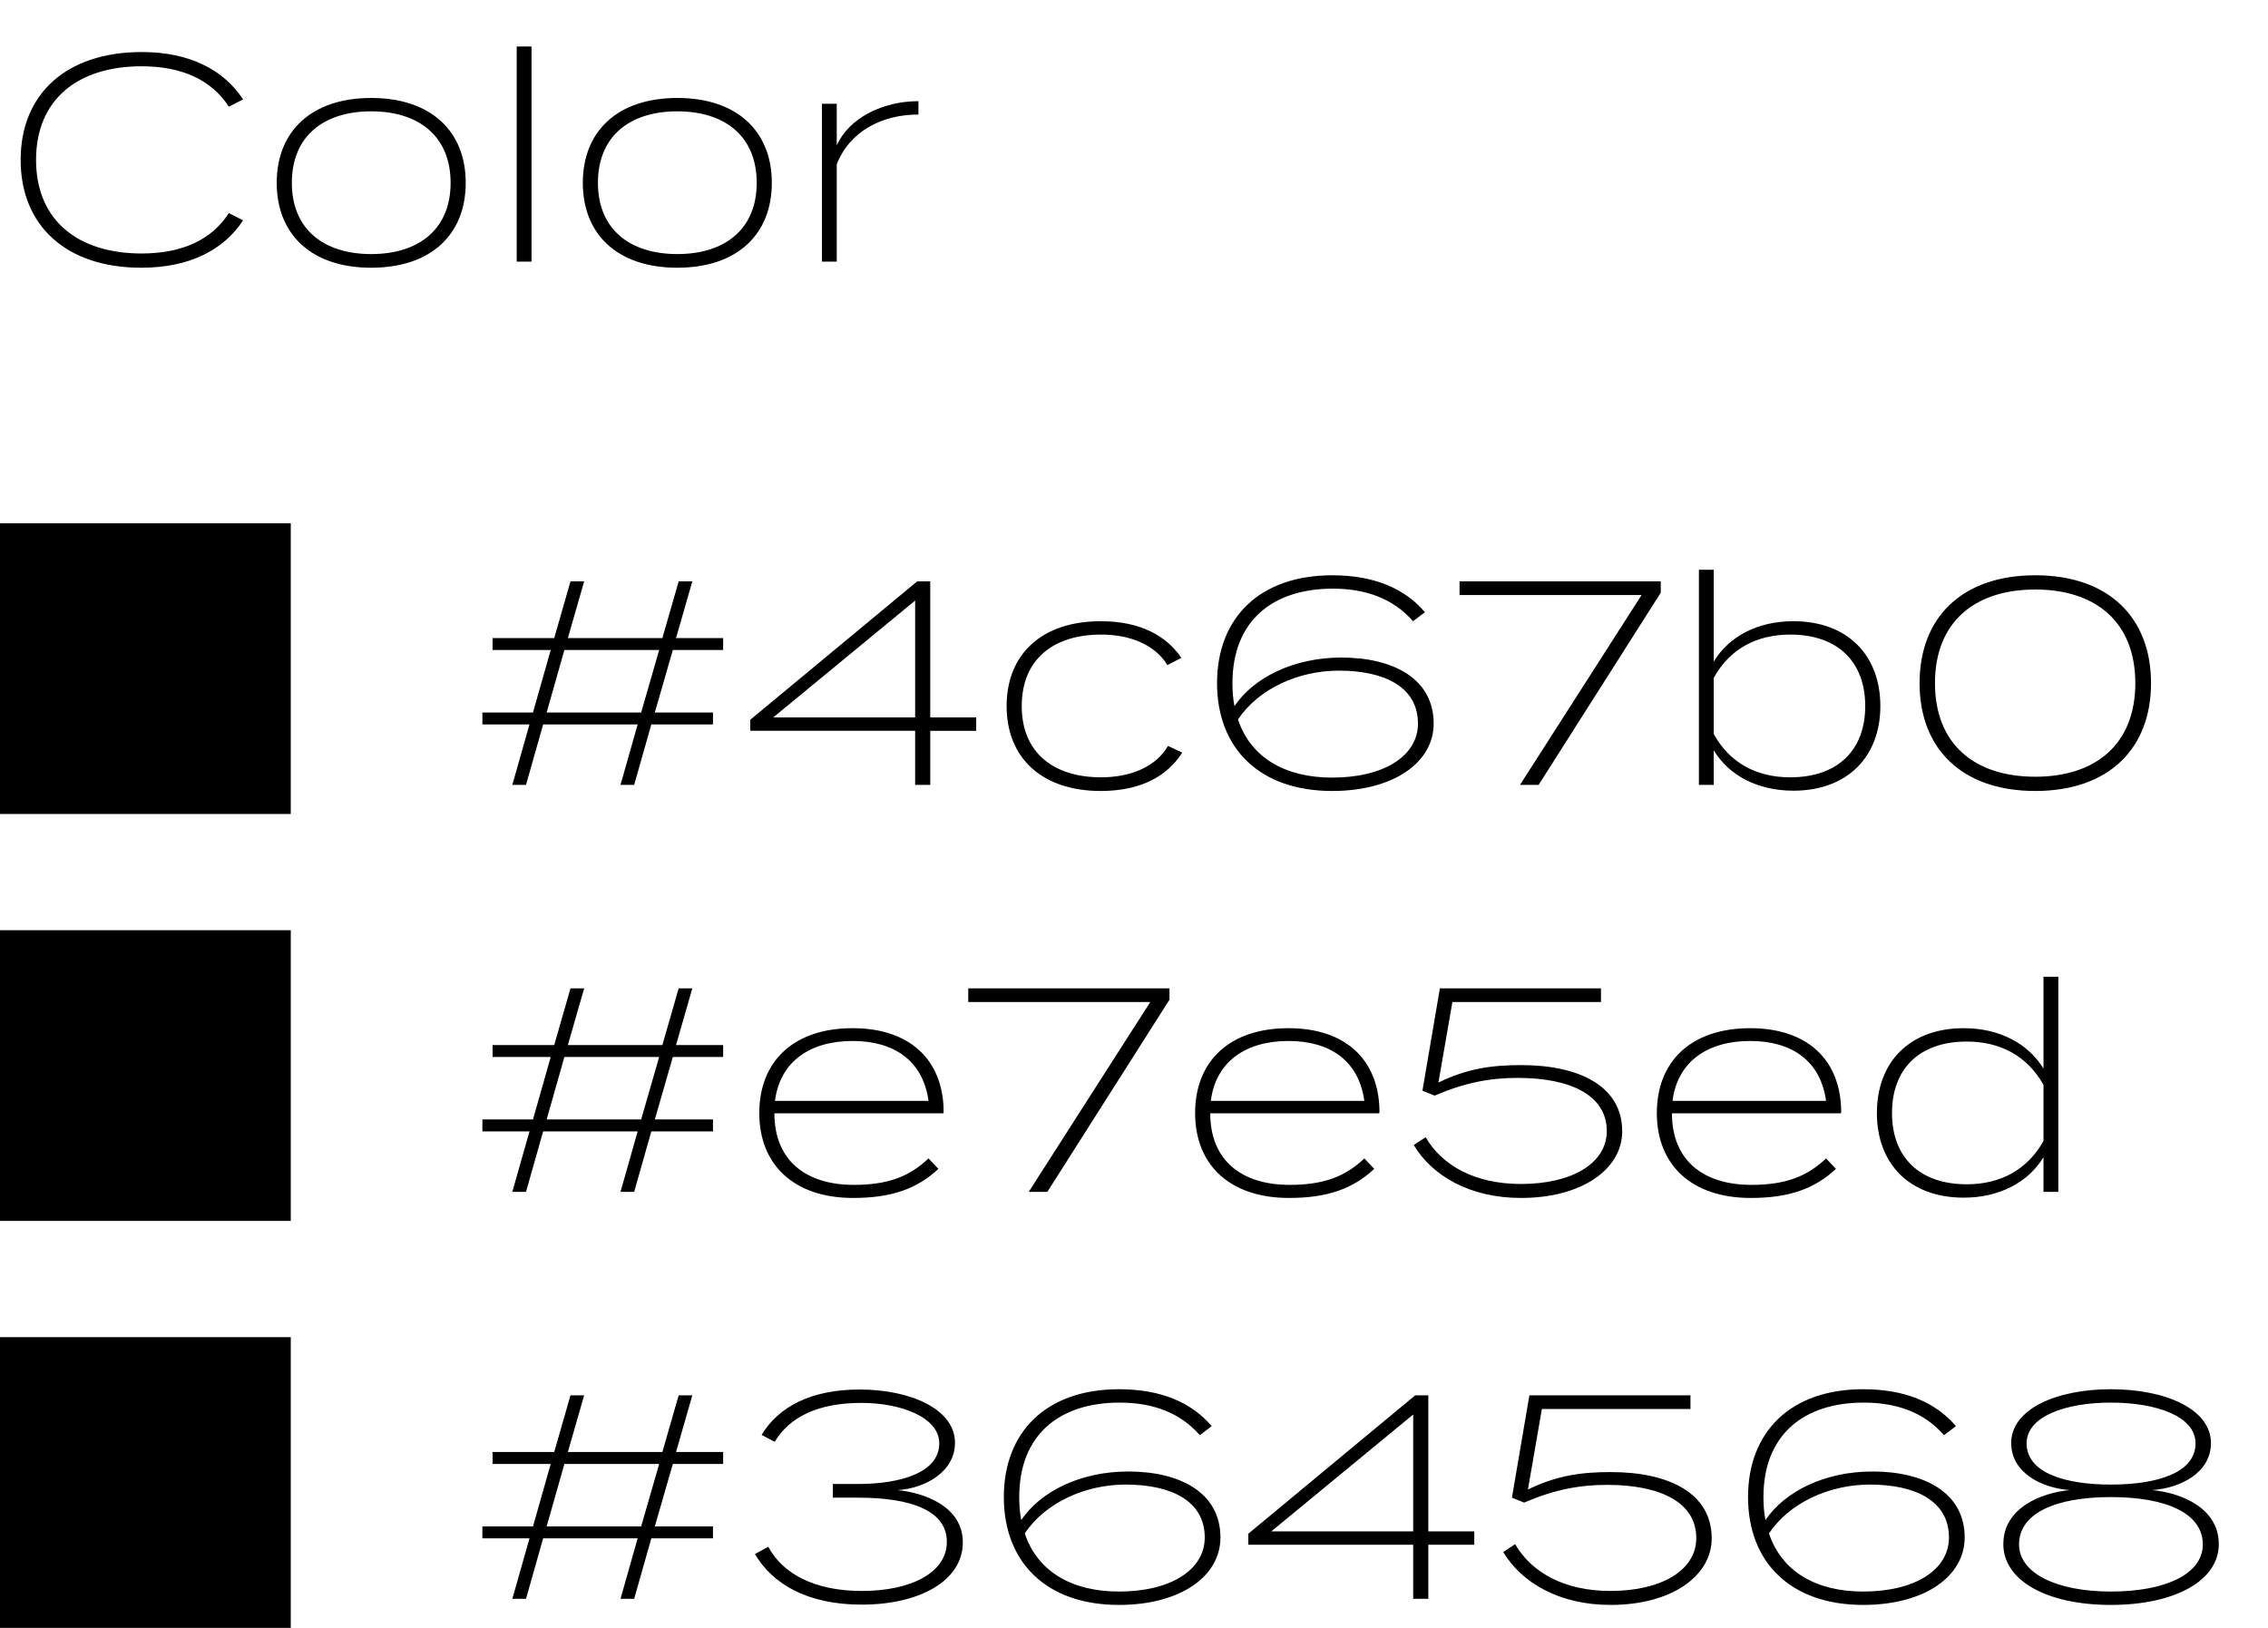
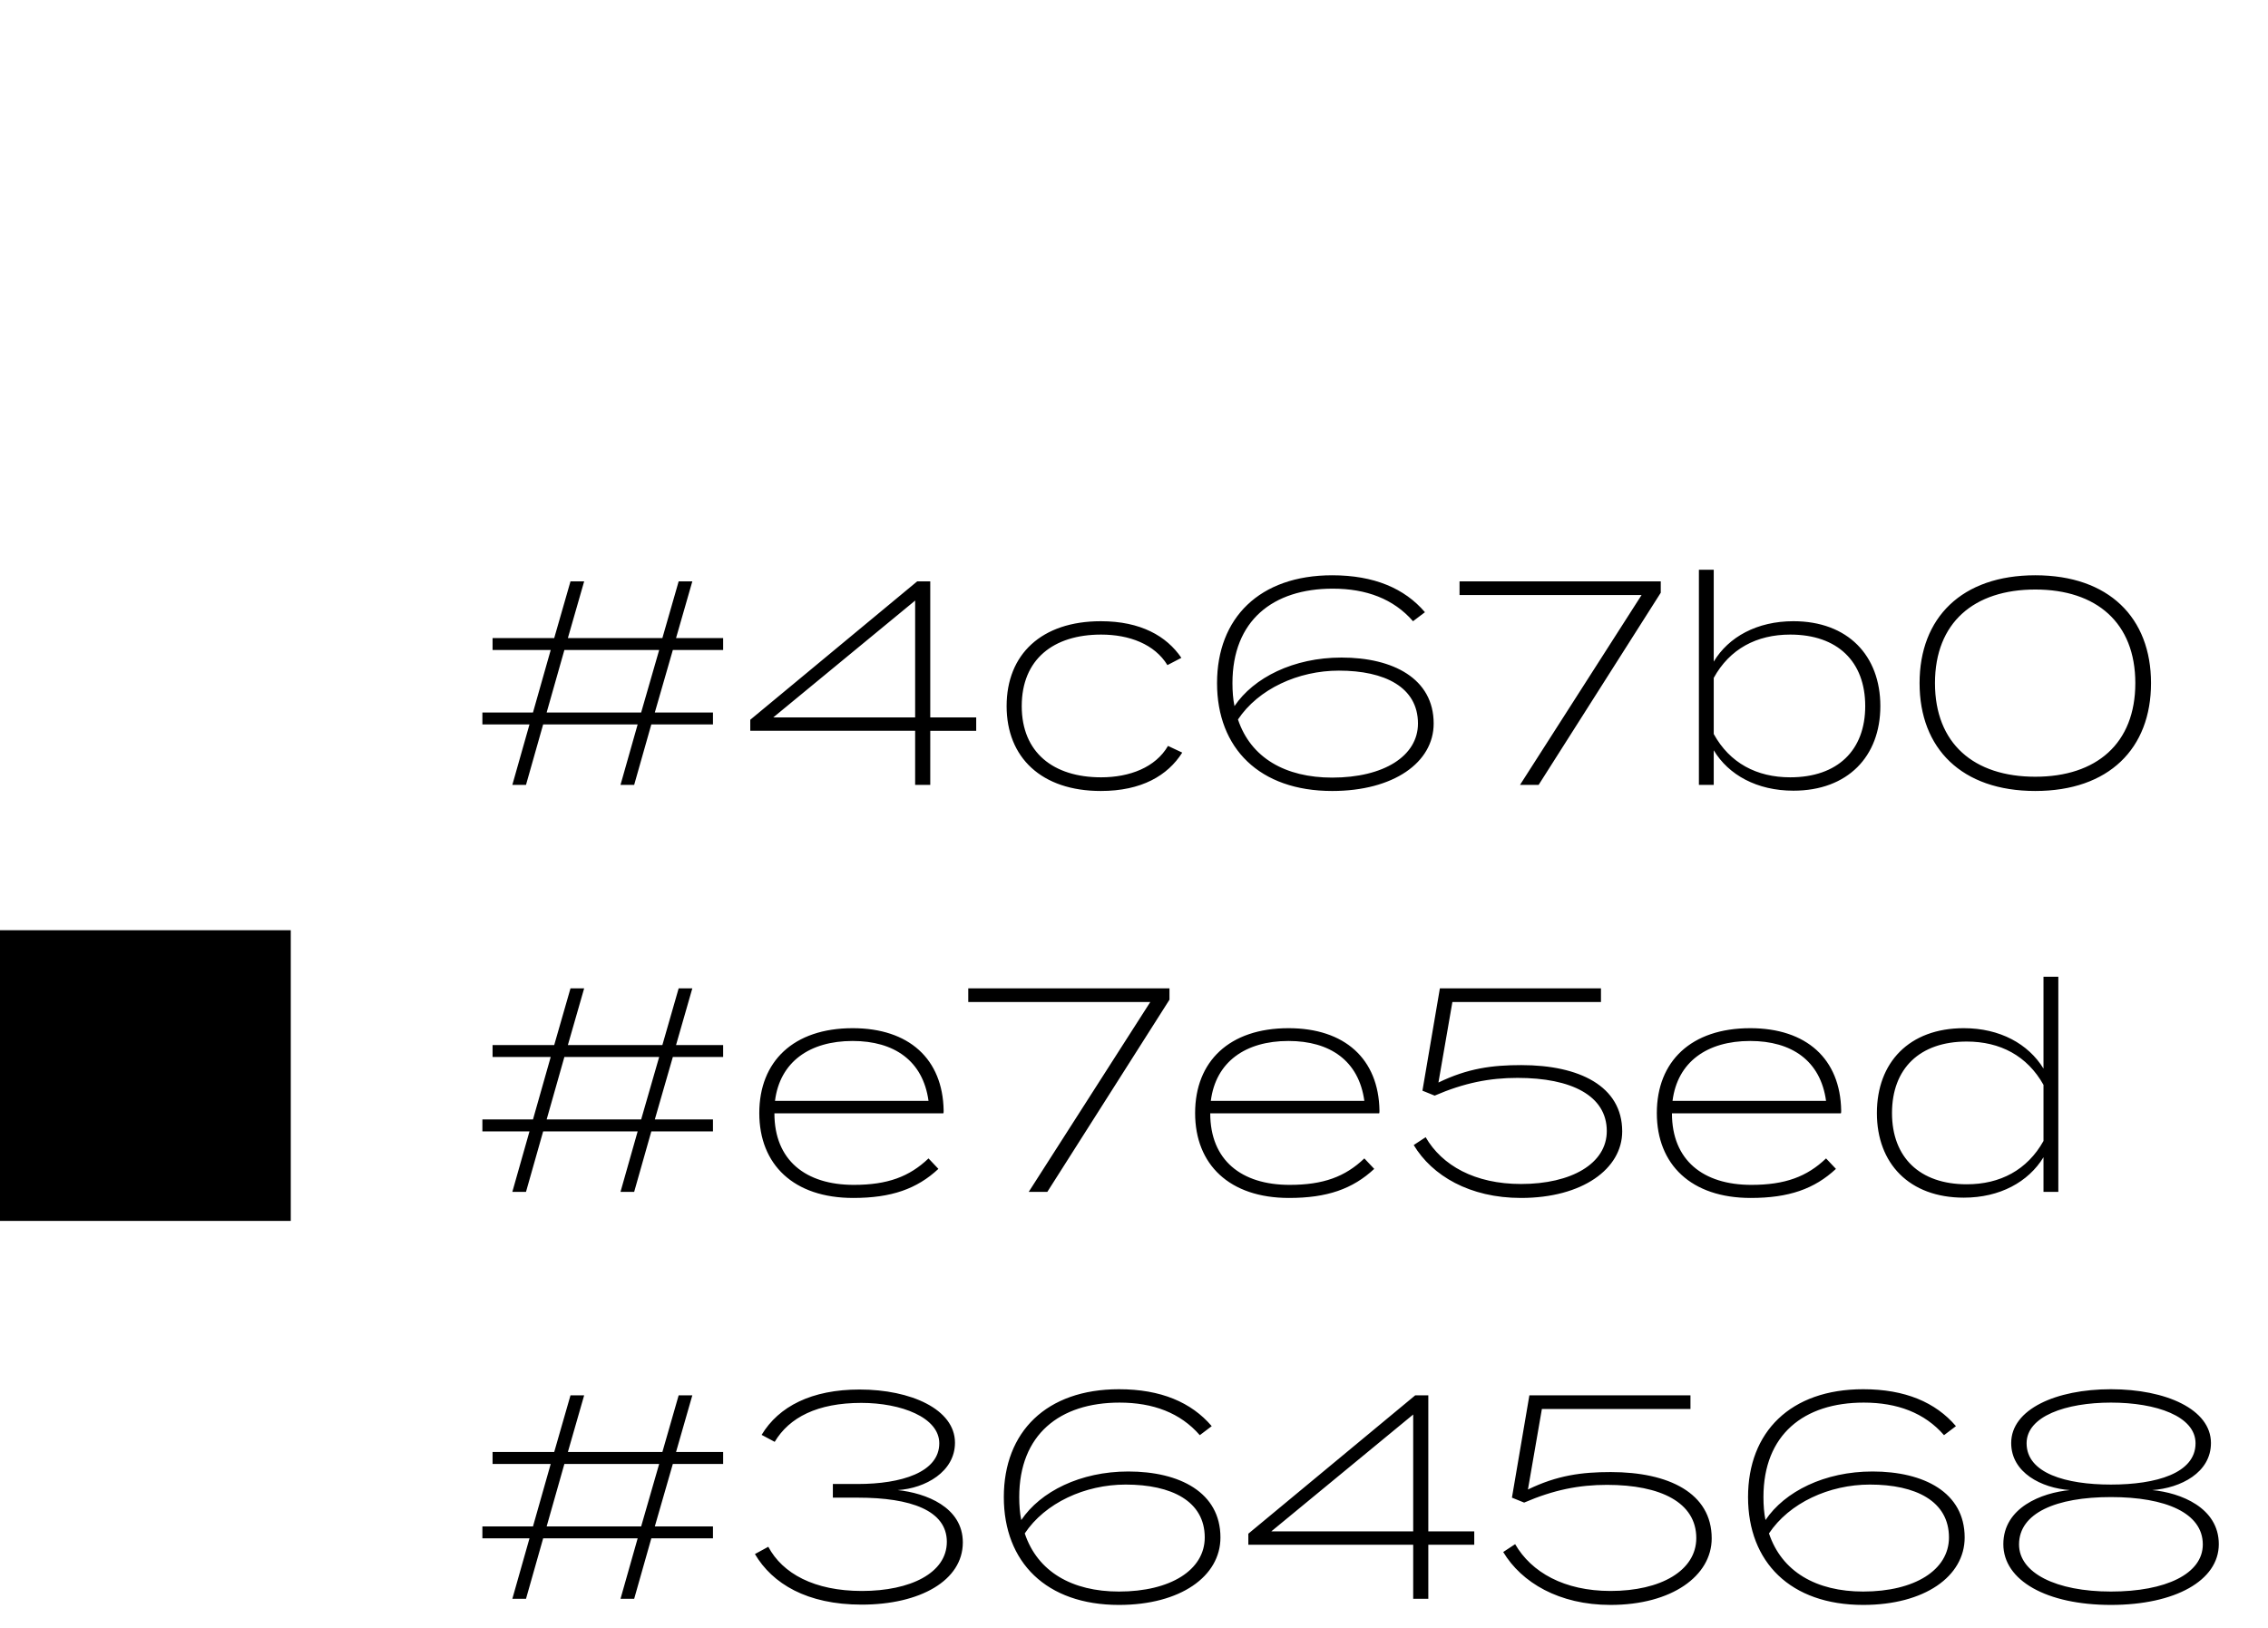
<svg xmlns="http://www.w3.org/2000/svg" width="78" height="56" fill="none">
-   <path fill="#0F0F0F" d="M4.87 8.72c1.37 0 2.41-.46 3-1.39l.49.25c-.66 1.01-1.83 1.63-3.5 1.63C2.26 9.21.71 7.75.71 5.5s1.55-3.71 4.17-3.71c1.65 0 2.82.62 3.48 1.63l-.49.25c-.6-.93-1.63-1.39-3-1.39-2.19 0-3.63 1.14-3.63 3.22s1.44 3.22 3.63 3.22Zm7.897.49c-2.05 0-3.25-1.14-3.25-2.92s1.2-2.92 3.25-2.92 3.25 1.14 3.25 2.92-1.2 2.92-3.25 2.92Zm0-.47c1.63 0 2.73-.85 2.73-2.45 0-1.61-1.1-2.46-2.73-2.46s-2.73.85-2.73 2.46c0 1.6 1.1 2.45 2.73 2.45ZM18.28 9h-.51V1.6h.51V9Zm5.014.21c-2.05 0-3.25-1.14-3.25-2.92s1.2-2.92 3.25-2.92 3.25 1.14 3.25 2.92-1.2 2.92-3.25 2.92Zm0-.47c1.63 0 2.73-.85 2.73-2.45 0-1.61-1.1-2.46-2.73-2.46s-2.73.85-2.73 2.46c0 1.6 1.1 2.45 2.73 2.45Zm5.483.26h-.51V3.57h.51V5c.43-.95 1.59-1.52 2.81-1.52v.46c-1.25 0-2.36.57-2.81 1.71V9Z" style="fill:#0f0f0f;fill:color(display-p3 .059 .059 .059);fill-opacity:1" />
-   <path fill="#4C67B0" d="M0 18h10v10H0z" style="fill:#4c67b0;fill:color(display-p3 .298 .404 .69);fill-opacity:1" />
  <path fill="#0F0F0F" d="M24.87 22.36h-1.73l-.62 2.15h2v.41H22.4L21.81 27h-.47l.59-2.08h-3.25L18.09 27h-.47l.59-2.08h-1.62v-.41h1.74l.61-2.15h-2v-.41h2.12l.56-1.95h.47l-.56 1.95h3.25l.56-1.95h.47l-.56 1.95h1.62v.41Zm-2.82 2.15.62-2.15h-3.26l-.61 2.15h3.25Zm11.523.17v.46h-1.58V27h-.52v-1.86h-5.67v-.38l5.74-4.76h.45v4.68h1.58Zm-6.98 0h4.88v-4.02l-4.88 4.02Zm14.066 1.21c-.5.79-1.4 1.32-2.8 1.32-2.04 0-3.24-1.15-3.24-2.92 0-1.78 1.2-2.92 3.24-2.92 1.37 0 2.26.51 2.77 1.26l-.48.25c-.44-.72-1.31-1.05-2.28-1.05-1.64 0-2.73.85-2.73 2.46 0 1.6 1.09 2.45 2.73 2.45.98 0 1.87-.34 2.3-1.08l.49.23Zm5.477-3.27c1.77 0 3.17.72 3.17 2.27 0 1.34-1.38 2.32-3.49 2.32-2.5 0-3.96-1.47-3.96-3.71s1.46-3.71 3.96-3.71c1.44 0 2.49.45 3.19 1.27l-.41.31c-.67-.77-1.61-1.12-2.76-1.12-2.06 0-3.45 1.1-3.45 3.25 0 .28.02.55.07.79.66-.98 2.03-1.67 3.68-1.67Zm-.32 4.13c1.77 0 2.95-.74 2.95-1.86 0-1.25-1.14-1.82-2.72-1.82-1.4 0-2.77.63-3.47 1.68.44 1.32 1.63 2 3.24 2Zm6.46.25 4.18-6.53h-6.26V20h6.92v.39l-4.2 6.61h-.64Zm9.402-5.63c1.87 0 2.99 1.18 2.99 2.92 0 1.73-1.12 2.91-2.99 2.91-1.25 0-2.23-.54-2.74-1.39V27h-.51v-7.4h.51v3.16c.51-.85 1.49-1.39 2.74-1.39Zm-.11 5.37c1.63 0 2.58-.93 2.58-2.45 0-1.53-.95-2.46-2.58-2.46-1.15 0-2.08.49-2.63 1.49v1.93c.55 1 1.48 1.49 2.63 1.49Zm8.429.47c-2.53 0-3.98-1.46-3.98-3.71s1.45-3.71 3.98-3.71c2.53 0 3.98 1.46 3.98 3.71s-1.45 3.71-3.98 3.71Zm0-.49c2.1 0 3.44-1.14 3.44-3.22s-1.34-3.22-3.44-3.22c-2.11 0-3.45 1.14-3.45 3.22s1.34 3.22 3.45 3.22Z" style="fill:#0f0f0f;fill:color(display-p3 .059 .059 .059);fill-opacity:1" />
  <path fill="#E7E5ED" d="M0 32h10v10H0z" style="fill:#e7e5ed;fill:color(display-p3 .906 .898 .929);fill-opacity:1" />
  <path fill="#0F0F0F" d="M24.87 36.36h-1.73l-.62 2.15h2v.41H22.4L21.81 41h-.47l.59-2.08h-3.25L18.09 41h-.47l.59-2.08h-1.62v-.41h1.74l.61-2.15h-2v-.41h2.12l.56-1.95h.47l-.56 1.95h3.25l.56-1.95h.47l-.56 1.95h1.62v.41Zm-2.82 2.15.62-2.15h-3.26l-.61 2.15h3.25Zm7.273-3.14c1.94 0 3.1 1.06 3.13 2.83 0 .05 0 .08-.01.1h-5.81c0 1.61 1.07 2.46 2.73 2.46 1.16 0 1.91-.28 2.57-.91l.34.36c-.74.69-1.62 1-2.93 1-2.05 0-3.23-1.15-3.23-2.92 0-1.78 1.18-2.92 3.21-2.92Zm0 .44c-1.48 0-2.5.72-2.67 2.06h5.28c-.19-1.38-1.18-2.06-2.61-2.06ZM35.38 41l4.18-6.53h-6.26V34h6.92v.39l-4.2 6.61h-.64Zm8.932-5.63c1.94 0 3.1 1.06 3.13 2.83 0 .05 0 .08-.01.1h-5.81c0 1.61 1.07 2.46 2.73 2.46 1.16 0 1.91-.28 2.57-.91l.34.36c-.74.69-1.62 1-2.93 1-2.05 0-3.23-1.15-3.23-2.92 0-1.78 1.18-2.92 3.21-2.92Zm0 .44c-1.48 0-2.5.72-2.67 2.06h5.28c-.19-1.38-1.18-2.06-2.61-2.06Zm4.718 3.31c.56.97 1.69 1.61 3.28 1.61 1.73 0 2.95-.7 2.95-1.82 0-1.22-1.22-1.83-3.07-1.83-.96 0-1.83.17-2.85.61l-.42-.17.6-3.52h5.54v.47h-5.11l-.48 2.77c1.01-.49 1.85-.6 2.85-.6 1.99 0 3.47.72 3.47 2.28 0 1.29-1.37 2.29-3.48 2.29-1.77 0-3.06-.77-3.69-1.82l.41-.27Zm11.161-3.75c1.94 0 3.1 1.06 3.13 2.83 0 .05 0 .08-.01.1h-5.81c0 1.61 1.07 2.46 2.73 2.46 1.16 0 1.91-.28 2.57-.91l.34.36c-.74.69-1.62 1-2.93 1-2.05 0-3.23-1.15-3.23-2.92 0-1.78 1.18-2.92 3.21-2.92Zm0 .44c-1.48 0-2.5.72-2.67 2.06h5.28c-.19-1.38-1.18-2.06-2.61-2.06Zm7.348-.44c1.24 0 2.22.54 2.74 1.39V33.6h.51V41h-.51v-1.19c-.52.85-1.5 1.39-2.74 1.39-1.88 0-2.99-1.18-2.99-2.91 0-1.74 1.11-2.92 2.99-2.92Zm.1 5.37c1.15 0 2.08-.49 2.64-1.49v-1.93c-.56-1-1.49-1.49-2.64-1.49-1.62 0-2.57.93-2.57 2.46 0 1.52.95 2.45 2.57 2.45Z" style="fill:#0f0f0f;fill:color(display-p3 .059 .059 .059);fill-opacity:1" />
-   <path fill="#364568" d="M0 46h10v10H0z" style="fill:#364568;fill:color(display-p3 .212 .271 .408);fill-opacity:1" />
  <path fill="#0F0F0F" d="M24.87 50.36h-1.73l-.62 2.15h2v.41H22.4L21.81 55h-.47l.59-2.08h-3.25L18.09 55h-.47l.59-2.08h-1.62v-.41h1.74l.61-2.15h-2v-.41h2.12l.56-1.95h.47l-.56 1.95h3.25l.56-1.95h.47l-.56 1.95h1.62v.41Zm-2.82 2.15.62-2.15h-3.26l-.61 2.15h3.25Zm4.373.7c.49.92 1.58 1.52 3.22 1.52 1.67 0 2.92-.62 2.92-1.69 0-1.08-1.24-1.52-3.06-1.52h-.86v-.47h.86c1.49 0 2.8-.4 2.8-1.4 0-.89-1.31-1.39-2.68-1.39-1.51 0-2.48.5-2.98 1.34l-.45-.24c.59-.98 1.72-1.56 3.37-1.56 1.76 0 3.28.68 3.28 1.83 0 1-1.02 1.57-1.97 1.63.96.1 2.24.58 2.24 1.8 0 1.31-1.47 2.14-3.48 2.14-1.88 0-3.07-.72-3.67-1.74l.46-.25Zm12.38-2.59c1.77 0 3.17.72 3.17 2.27 0 1.34-1.38 2.32-3.49 2.32-2.5 0-3.96-1.47-3.96-3.71s1.46-3.71 3.96-3.71c1.44 0 2.49.45 3.19 1.27l-.41.31c-.67-.77-1.61-1.12-2.76-1.12-2.06 0-3.45 1.1-3.45 3.25 0 .28.02.55.07.79.66-.98 2.03-1.67 3.68-1.67Zm-.32 4.13c1.77 0 2.95-.74 2.95-1.86 0-1.25-1.14-1.82-2.72-1.82-1.4 0-2.77.63-3.47 1.68.44 1.32 1.63 2 3.24 2Zm12.219-2.07v.46h-1.58V55h-.52v-1.86h-5.67v-.38l5.74-4.76h.45v4.68h1.58Zm-6.98 0h4.88v-4.02l-4.88 4.02Zm8.386.44c.56.97 1.69 1.61 3.28 1.61 1.73 0 2.95-.7 2.95-1.82 0-1.22-1.22-1.83-3.07-1.83-.96 0-1.83.17-2.85.61l-.42-.17.6-3.52h5.54v.47h-5.11l-.48 2.77c1.01-.49 1.85-.6 2.85-.6 1.99 0 3.47.72 3.47 2.28 0 1.29-1.37 2.29-3.48 2.29-1.77 0-3.06-.77-3.69-1.82l.41-.27Zm12.29-2.5c1.77 0 3.17.72 3.17 2.27 0 1.34-1.38 2.32-3.49 2.32-2.5 0-3.96-1.47-3.96-3.71s1.46-3.71 3.96-3.71c1.44 0 2.49.45 3.19 1.27l-.41.31c-.67-.77-1.61-1.12-2.76-1.12-2.06 0-3.45 1.1-3.45 3.25 0 .28.02.55.07.79.66-.98 2.03-1.67 3.68-1.67Zm-.32 4.13c1.77 0 2.95-.74 2.95-1.86 0-1.25-1.14-1.82-2.72-1.82-1.4 0-2.77.63-3.47 1.68.44 1.32 1.63 2 3.24 2Zm9.94-3.49c.97.09 2.29.6 2.29 1.86 0 1.25-1.5 2.09-3.71 2.09s-3.7-.84-3.7-2.09c0-1.26 1.32-1.77 2.29-1.86-.98-.07-2.02-.6-2.02-1.62 0-1.16 1.54-1.85 3.43-1.85 1.89 0 3.44.69 3.44 1.85 0 1.02-1.04 1.55-2.02 1.62Zm-4.32-1.61c0 1.03 1.35 1.42 2.9 1.42 1.56 0 2.91-.39 2.91-1.42 0-.93-1.35-1.4-2.91-1.4-1.55 0-2.9.47-2.9 1.4Zm2.9 5.1c1.89 0 3.16-.61 3.16-1.62 0-1.08-1.27-1.63-3.16-1.63-1.89 0-3.16.55-3.16 1.63 0 .98 1.27 1.62 3.16 1.62Z" style="fill:#0f0f0f;fill:color(display-p3 .059 .059 .059);fill-opacity:1" />
</svg>